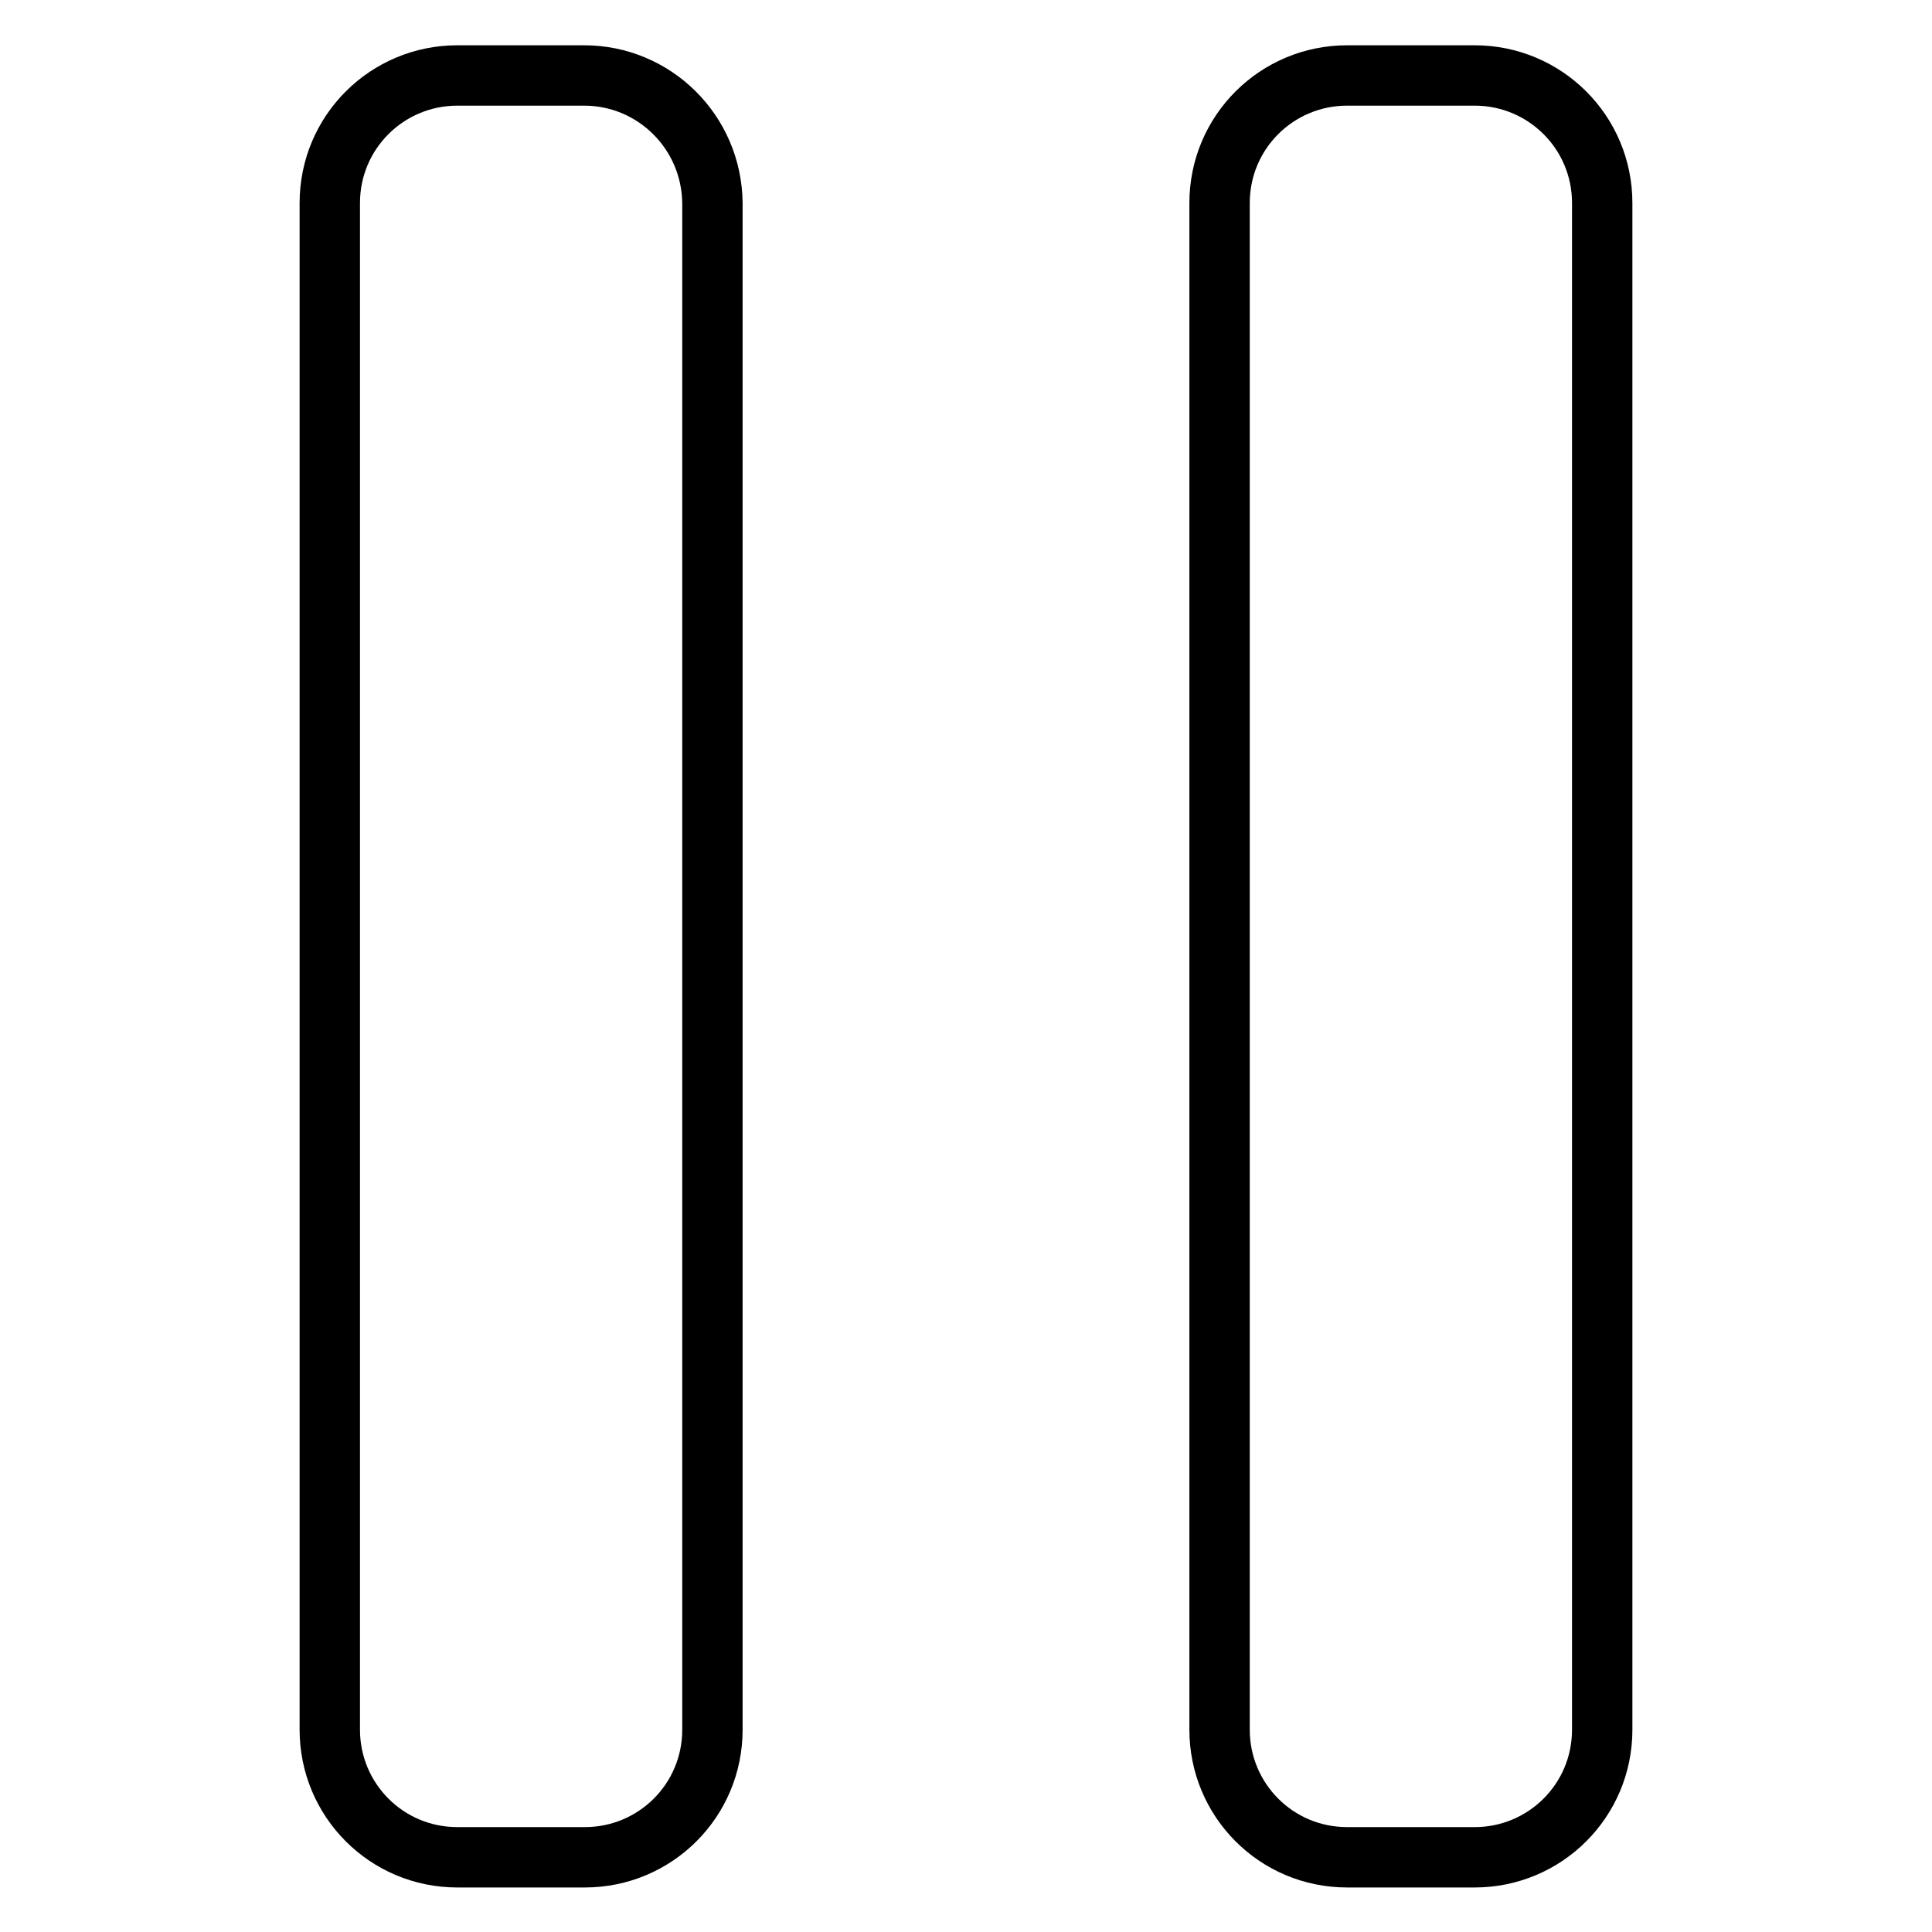
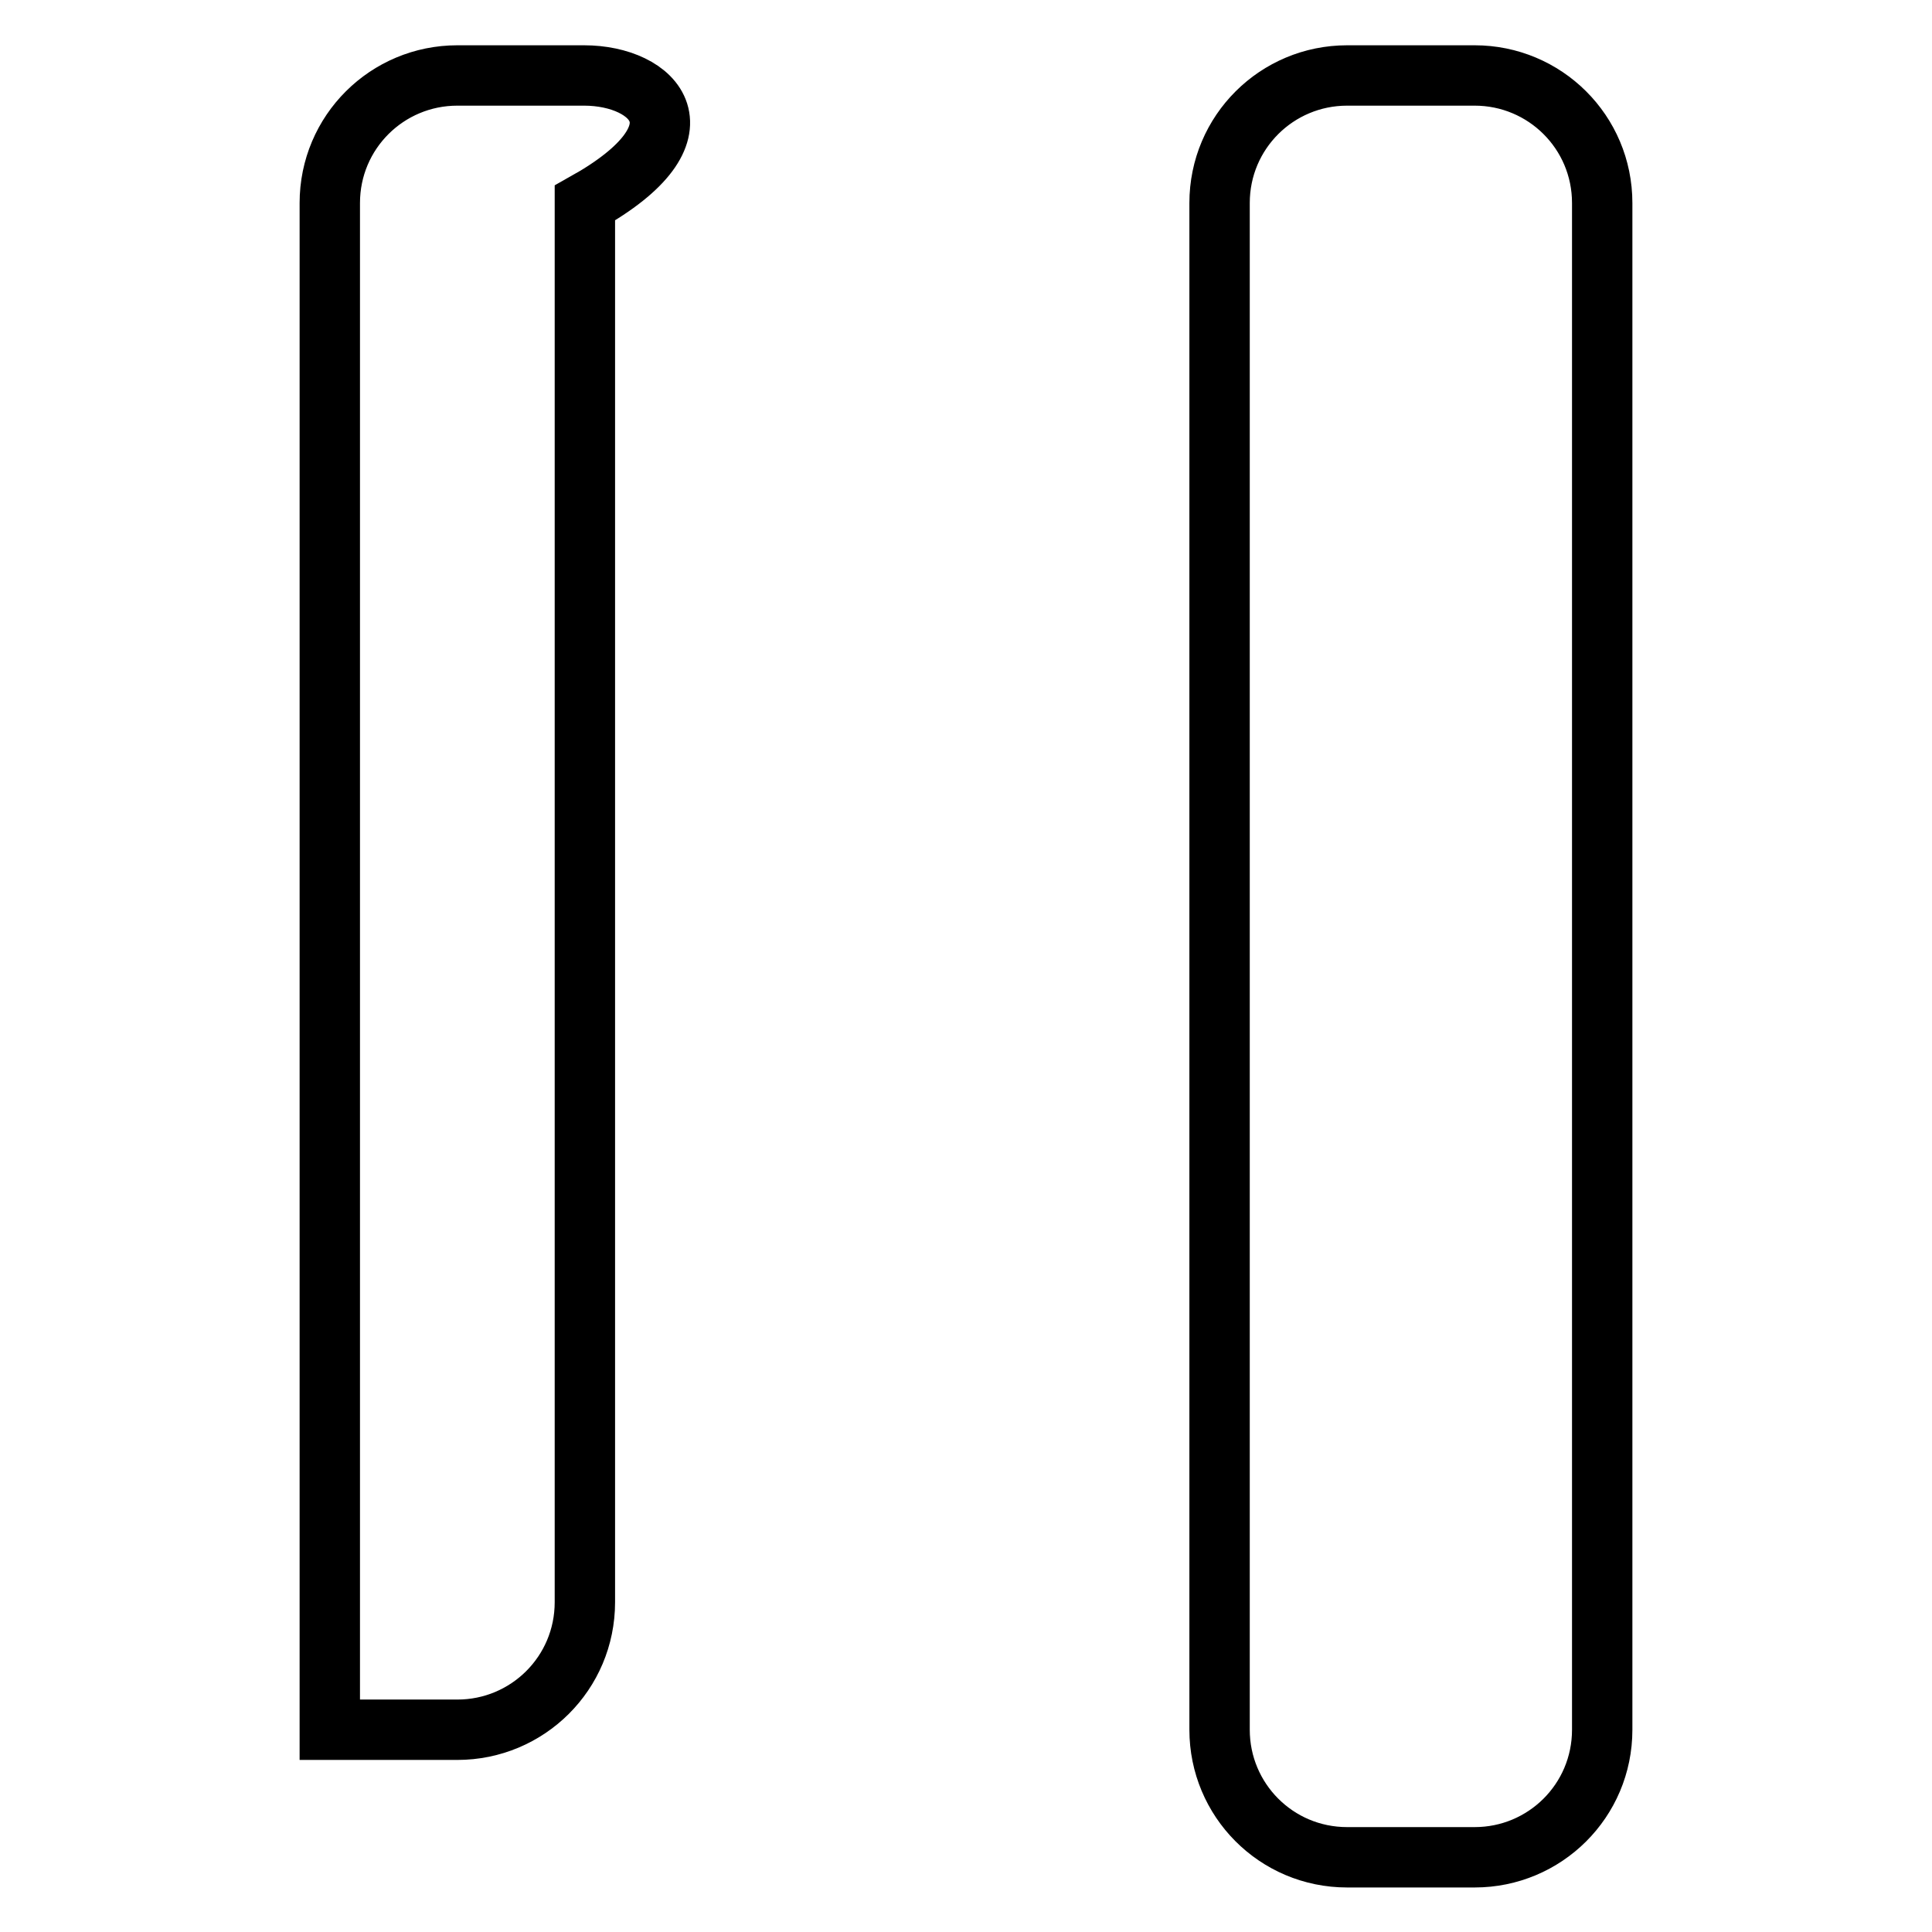
<svg xmlns="http://www.w3.org/2000/svg" version="1.1" x="0px" y="0px" viewBox="0 0 256 256" enable-background="new 0 0 256 256" xml:space="preserve">
  <g>
-     <path stroke-width="8" fill-opacity="0" stroke="#000000" d="M195.4,10h-16.9c-9.3,0-16.9,7.5-16.9,16.9v202.3c0,9.3,7.5,16.9,16.9,16.9h16.9c9.3,0,16.9-7.5,16.9-16.9 V26.9C212.3,17.5,204.7,10,195.4,10L195.4,10z M77.4,10H60.6c-9.3,0-16.9,7.5-16.9,16.9v202.3c0,9.3,7.5,16.9,16.9,16.9h16.9 c9.3,0,16.9-7.5,16.9-16.9V26.9C94.3,17.5,86.7,10,77.4,10L77.4,10z" />
+     <path stroke-width="8" fill-opacity="0" stroke="#000000" d="M195.4,10h-16.9c-9.3,0-16.9,7.5-16.9,16.9v202.3c0,9.3,7.5,16.9,16.9,16.9h16.9c9.3,0,16.9-7.5,16.9-16.9 V26.9C212.3,17.5,204.7,10,195.4,10L195.4,10z M77.4,10H60.6c-9.3,0-16.9,7.5-16.9,16.9v202.3h16.9 c9.3,0,16.9-7.5,16.9-16.9V26.9C94.3,17.5,86.7,10,77.4,10L77.4,10z" />
  </g>
</svg>